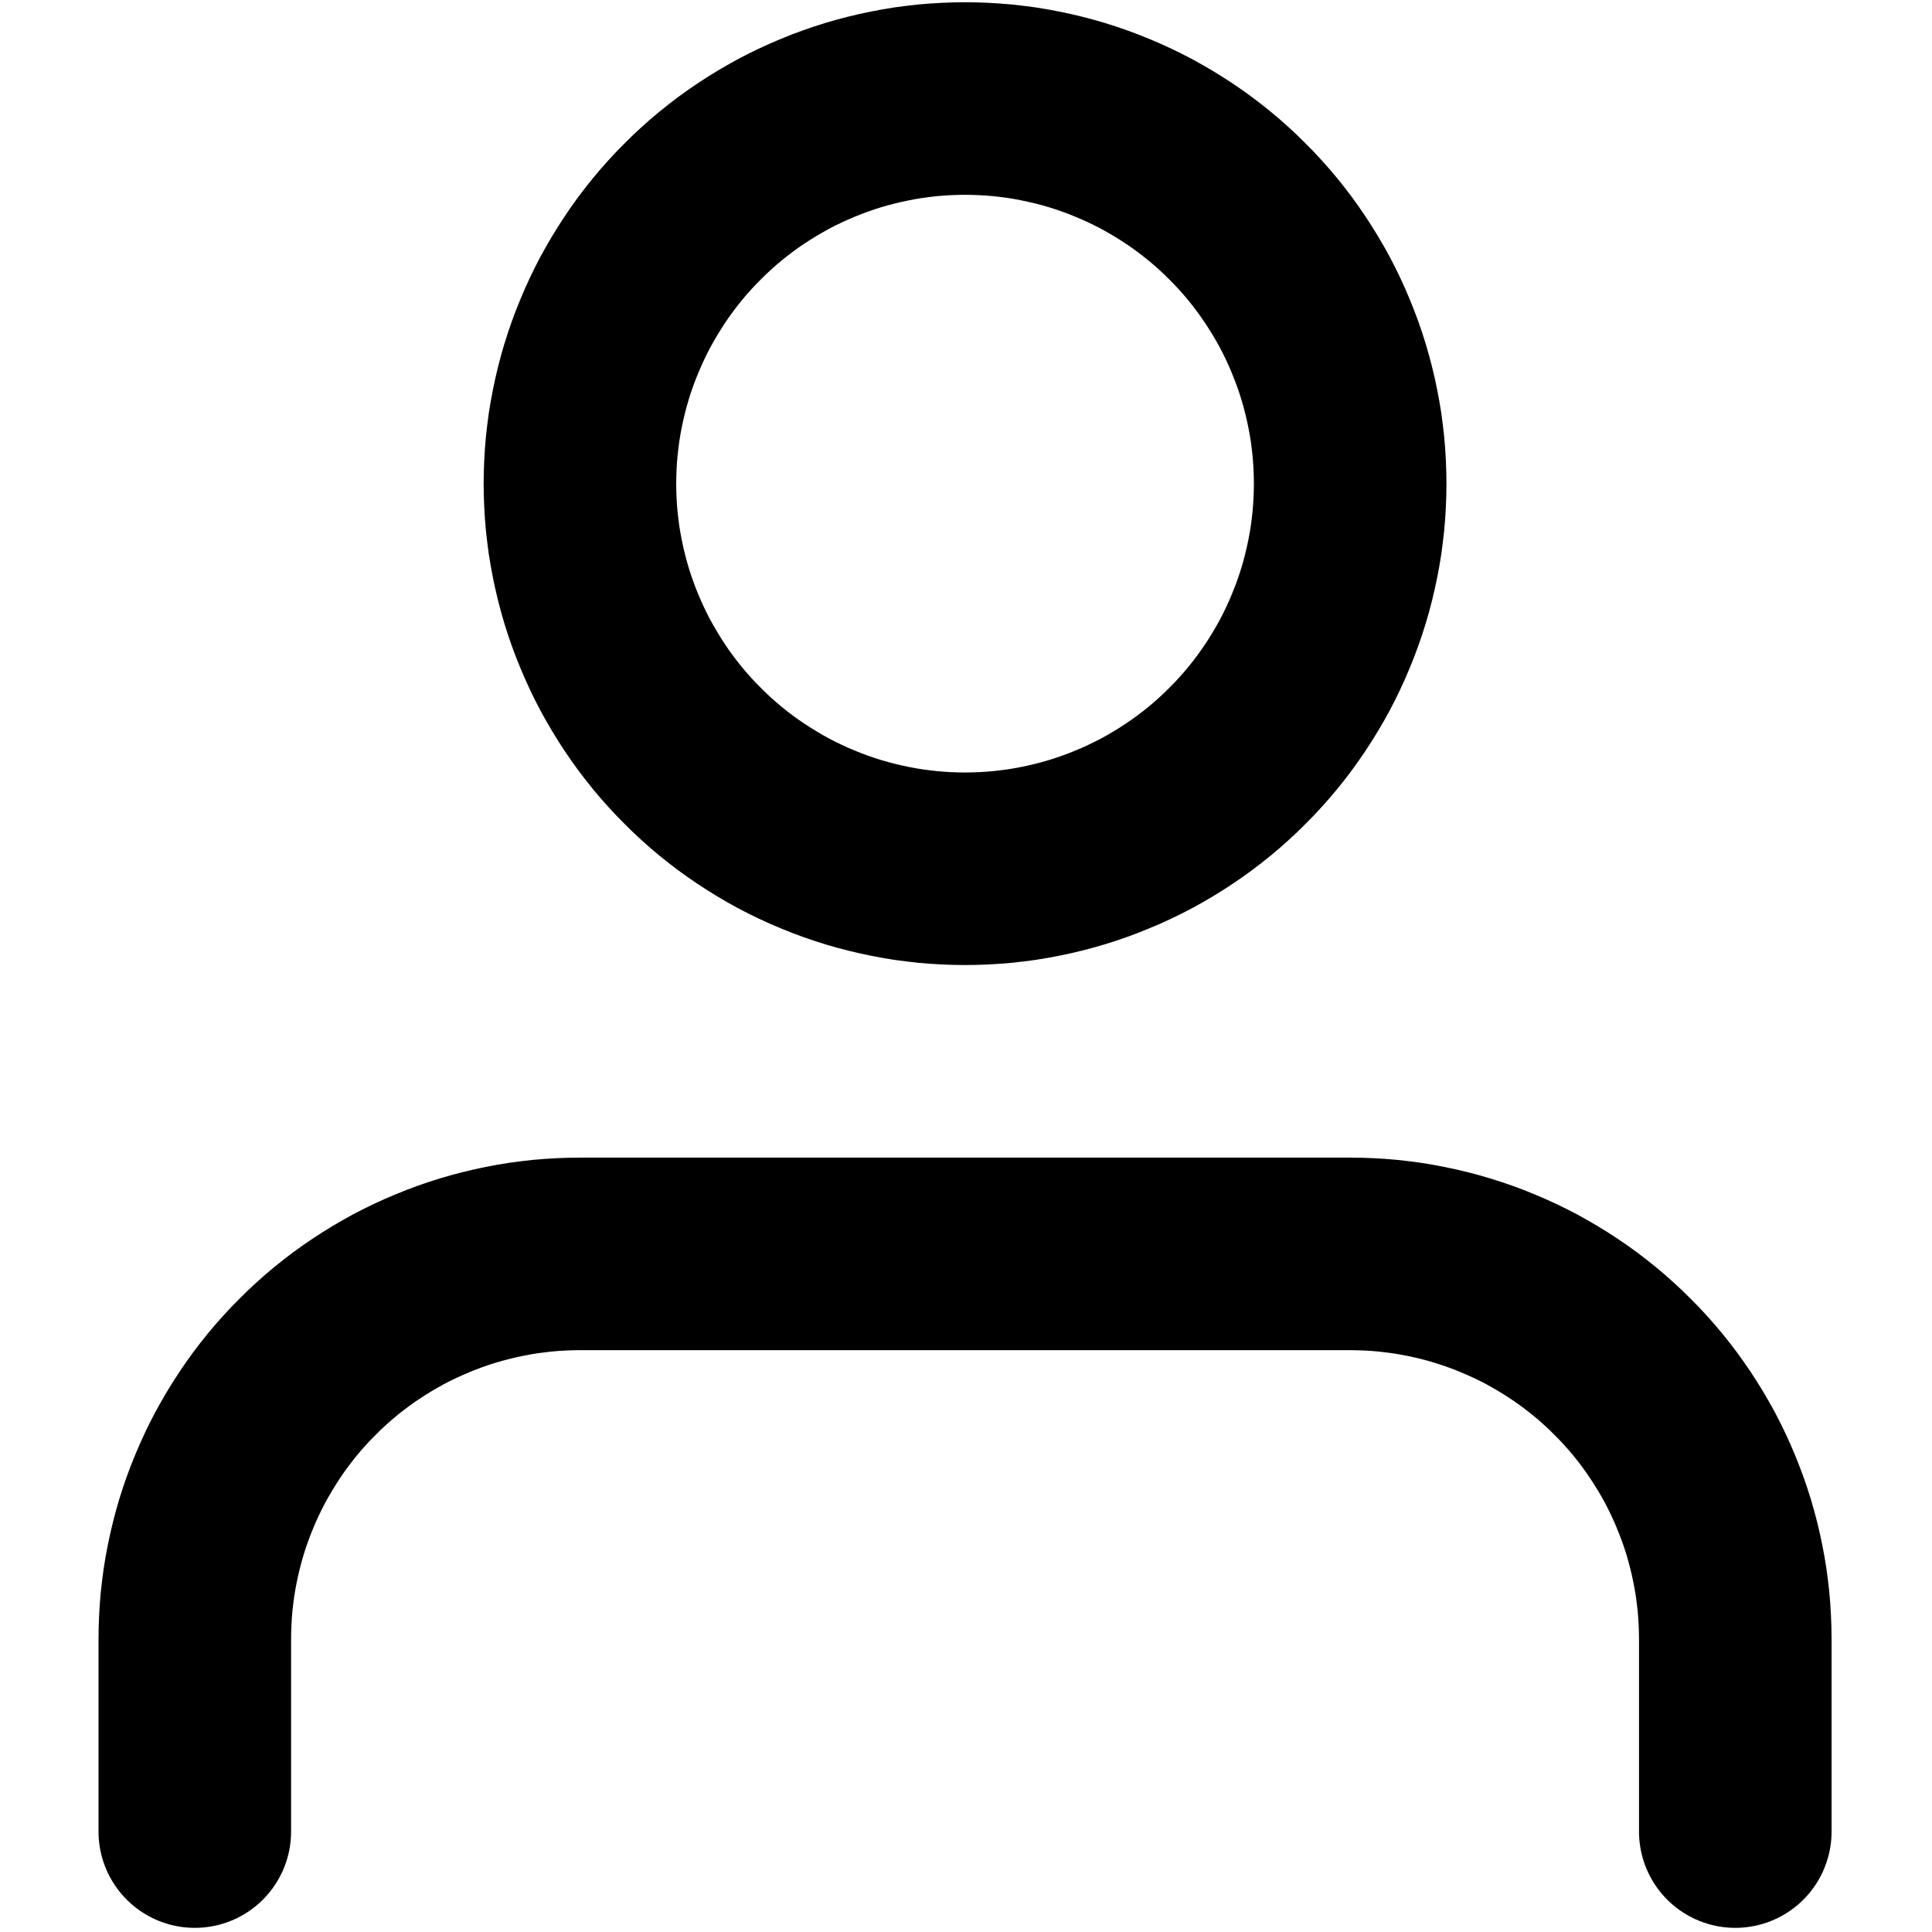
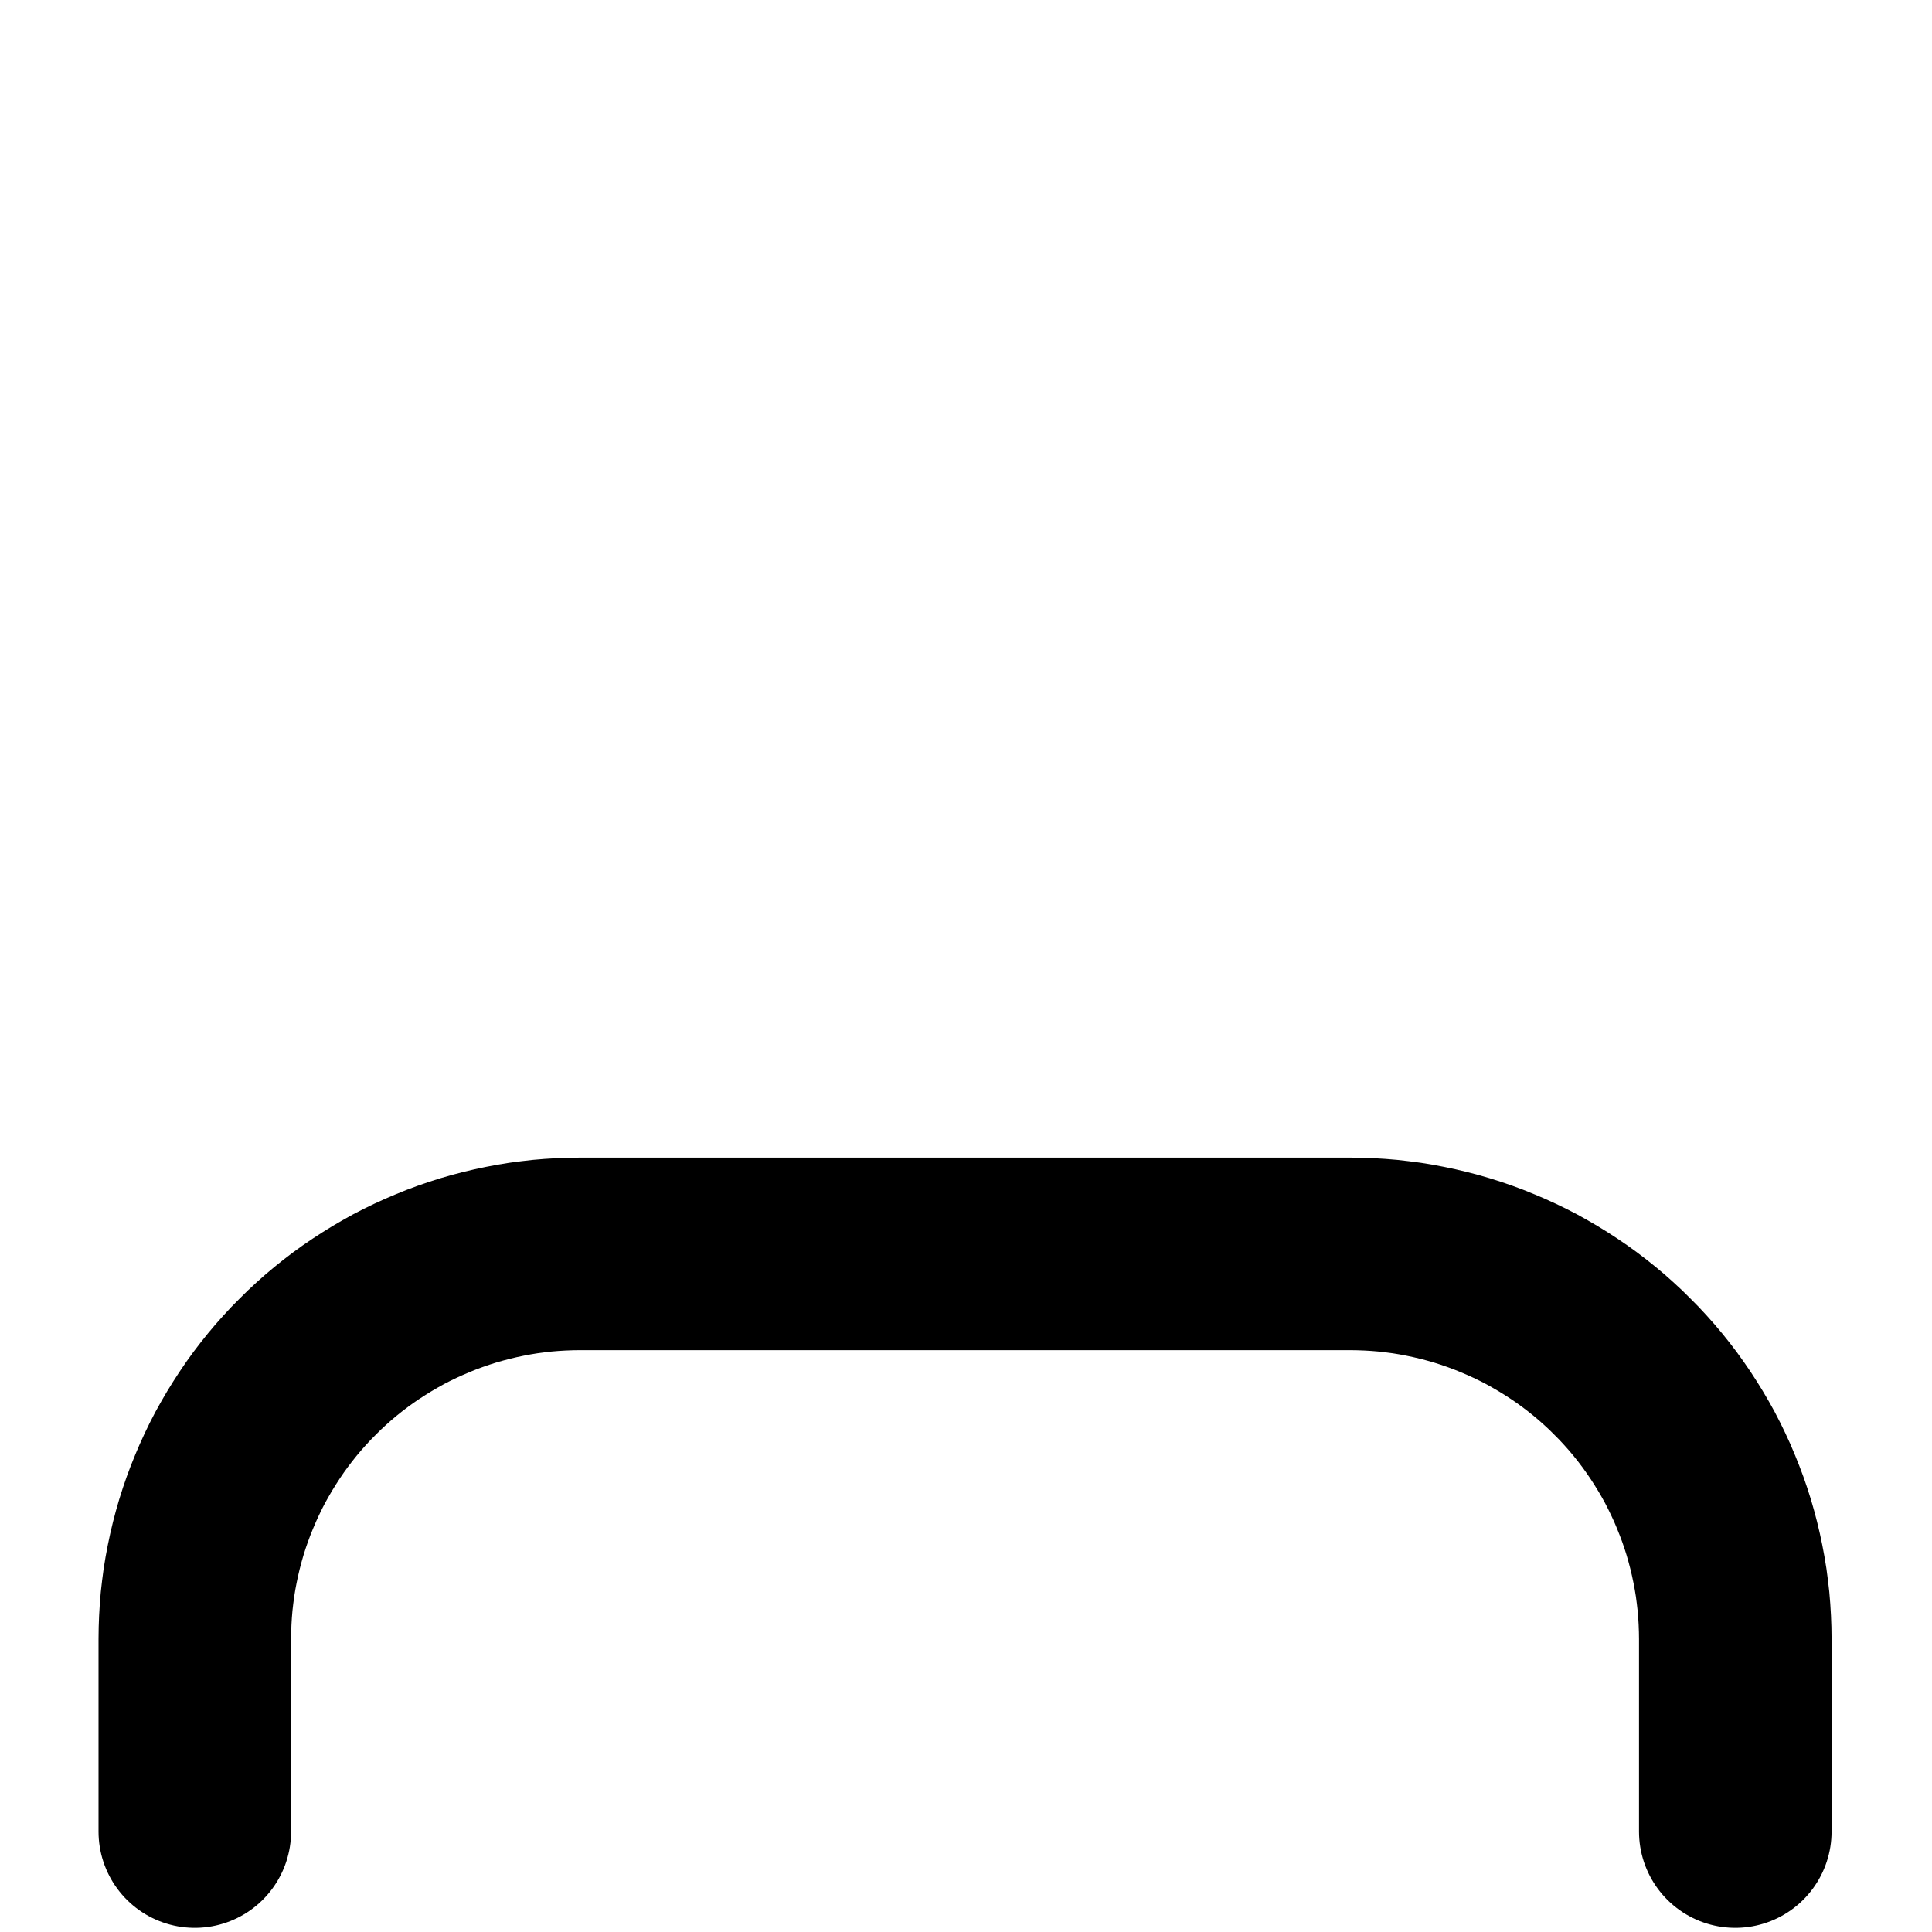
<svg xmlns="http://www.w3.org/2000/svg" width="500" zoomAndPan="magnify" viewBox="0 0 375 375" height="500" preserveAspectRatio="xMidYMid meet" version="1.0">
  <path stroke-linecap="round" transform="matrix(18.688, 0, 0, 18.688, -36.941, -36.941)" fill="none" stroke-linejoin="round" d="M 20 21 L 20 19 C 20 18.935 19.998 18.869 19.995 18.804 C 19.992 18.738 19.987 18.673 19.981 18.608 C 19.974 18.543 19.966 18.478 19.957 18.413 C 19.947 18.348 19.936 18.284 19.923 18.22 C 19.91 18.155 19.896 18.092 19.88 18.028 C 19.864 17.965 19.847 17.902 19.828 17.839 C 19.809 17.776 19.788 17.714 19.766 17.652 C 19.744 17.591 19.72 17.53 19.695 17.469 C 19.671 17.409 19.644 17.349 19.616 17.29 C 19.588 17.231 19.559 17.172 19.528 17.114 C 19.497 17.057 19.465 17 19.431 16.944 C 19.397 16.888 19.362 16.832 19.326 16.778 C 19.289 16.723 19.252 16.67 19.213 16.617 C 19.174 16.565 19.134 16.513 19.092 16.462 C 19.051 16.412 19.008 16.362 18.964 16.314 C 18.92 16.265 18.875 16.218 18.828 16.172 C 18.782 16.125 18.735 16.08 18.686 16.036 C 18.638 15.992 18.588 15.949 18.538 15.908 C 18.487 15.866 18.435 15.826 18.383 15.787 C 18.33 15.748 18.277 15.71 18.222 15.674 C 18.168 15.638 18.113 15.603 18.056 15.569 C 18 15.536 17.943 15.503 17.886 15.472 C 17.828 15.441 17.769 15.412 17.71 15.384 C 17.651 15.356 17.591 15.33 17.531 15.305 C 17.47 15.279 17.409 15.256 17.348 15.234 C 17.286 15.212 17.224 15.191 17.161 15.172 C 17.098 15.153 17.036 15.136 16.972 15.12 C 16.908 15.104 16.845 15.09 16.78 15.077 C 16.716 15.064 16.652 15.053 16.587 15.043 C 16.522 15.034 16.457 15.026 16.392 15.019 C 16.327 15.013 16.262 15.008 16.196 15.005 C 16.131 15.002 16.065 15 16 15 L 8 15 C 7.935 15 7.869 15.002 7.804 15.005 C 7.738 15.008 7.673 15.013 7.608 15.019 C 7.543 15.026 7.478 15.034 7.413 15.043 C 7.348 15.053 7.284 15.064 7.22 15.077 C 7.155 15.09 7.092 15.104 7.028 15.12 C 6.965 15.136 6.902 15.153 6.839 15.172 C 6.776 15.191 6.714 15.212 6.652 15.234 C 6.591 15.256 6.53 15.279 6.469 15.305 C 6.409 15.33 6.349 15.356 6.29 15.384 C 6.231 15.412 6.172 15.441 6.114 15.472 C 6.057 15.503 6 15.536 5.944 15.569 C 5.888 15.603 5.832 15.638 5.778 15.674 C 5.723 15.71 5.67 15.748 5.617 15.787 C 5.565 15.826 5.513 15.866 5.462 15.908 C 5.412 15.949 5.362 15.992 5.314 16.036 C 5.265 16.08 5.218 16.125 5.172 16.172 C 5.125 16.218 5.08 16.265 5.036 16.314 C 4.992 16.362 4.949 16.412 4.908 16.462 C 4.866 16.513 4.826 16.565 4.787 16.617 C 4.748 16.67 4.71 16.723 4.674 16.778 C 4.638 16.832 4.603 16.888 4.569 16.944 C 4.536 17 4.503 17.057 4.472 17.114 C 4.441 17.172 4.412 17.231 4.384 17.29 C 4.356 17.349 4.33 17.409 4.305 17.469 C 4.279 17.53 4.256 17.591 4.234 17.652 C 4.212 17.714 4.191 17.776 4.172 17.839 C 4.153 17.902 4.136 17.965 4.12 18.028 C 4.104 18.092 4.09 18.155 4.077 18.22 C 4.064 18.284 4.053 18.348 4.043 18.413 C 4.034 18.478 4.026 18.543 4.019 18.608 C 4.013 18.673 4.008 18.738 4.005 18.804 C 4.002 18.869 4 18.935 4 19 L 4 21 " stroke="#000000" stroke-width="2" stroke-opacity="1" stroke-miterlimit="4" />
-   <path stroke-linecap="round" transform="matrix(18.688, 0, 0, 18.688, -36.941, -36.941)" fill="none" stroke-linejoin="round" d="M 16 7 C 16 7.065 15.998 7.131 15.995 7.196 C 15.992 7.262 15.987 7.327 15.981 7.392 C 15.974 7.457 15.966 7.522 15.957 7.587 C 15.947 7.652 15.936 7.716 15.923 7.78 C 15.91 7.845 15.896 7.908 15.88 7.972 C 15.864 8.036 15.847 8.098 15.828 8.161 C 15.809 8.224 15.788 8.286 15.766 8.348 C 15.744 8.409 15.72 8.47 15.695 8.531 C 15.671 8.591 15.644 8.651 15.616 8.71 C 15.588 8.769 15.559 8.828 15.528 8.886 C 15.497 8.943 15.465 9 15.431 9.056 C 15.397 9.113 15.362 9.168 15.326 9.222 C 15.289 9.277 15.252 9.33 15.213 9.383 C 15.174 9.435 15.134 9.487 15.092 9.538 C 15.051 9.588 15.008 9.638 14.964 9.686 C 14.92 9.735 14.875 9.782 14.828 9.828 C 14.782 9.875 14.735 9.92 14.686 9.964 C 14.638 10.008 14.588 10.051 14.538 10.092 C 14.487 10.134 14.435 10.174 14.383 10.213 C 14.33 10.252 14.277 10.289 14.222 10.326 C 14.168 10.362 14.113 10.397 14.056 10.431 C 14 10.465 13.943 10.497 13.886 10.528 C 13.828 10.559 13.769 10.588 13.71 10.616 C 13.651 10.644 13.591 10.671 13.531 10.695 C 13.47 10.721 13.409 10.744 13.348 10.766 C 13.286 10.788 13.224 10.809 13.161 10.828 C 13.098 10.847 13.036 10.864 12.972 10.88 C 12.908 10.896 12.845 10.91 12.78 10.923 C 12.716 10.936 12.652 10.947 12.587 10.957 C 12.522 10.966 12.457 10.974 12.392 10.981 C 12.327 10.987 12.262 10.992 12.196 10.995 C 12.131 10.998 12.065 11 12 11 C 11.935 11 11.869 10.998 11.804 10.995 C 11.738 10.992 11.673 10.987 11.608 10.981 C 11.543 10.974 11.478 10.966 11.413 10.957 C 11.348 10.947 11.284 10.936 11.22 10.923 C 11.155 10.91 11.092 10.896 11.028 10.88 C 10.965 10.864 10.902 10.847 10.839 10.828 C 10.776 10.809 10.714 10.788 10.652 10.766 C 10.591 10.744 10.53 10.721 10.469 10.695 C 10.409 10.671 10.349 10.644 10.29 10.616 C 10.231 10.588 10.172 10.559 10.114 10.528 C 10.057 10.497 10 10.465 9.944 10.431 C 9.888 10.397 9.832 10.362 9.778 10.326 C 9.723 10.289 9.67 10.252 9.617 10.213 C 9.565 10.174 9.513 10.134 9.462 10.092 C 9.412 10.051 9.362 10.008 9.314 9.964 C 9.265 9.92 9.218 9.875 9.172 9.828 C 9.125 9.782 9.08 9.735 9.036 9.686 C 8.992 9.638 8.949 9.588 8.908 9.538 C 8.866 9.487 8.826 9.435 8.787 9.383 C 8.748 9.33 8.71 9.277 8.674 9.222 C 8.638 9.168 8.603 9.113 8.569 9.056 C 8.536 9 8.503 8.943 8.472 8.886 C 8.441 8.828 8.412 8.769 8.384 8.71 C 8.356 8.651 8.33 8.591 8.305 8.531 C 8.279 8.47 8.256 8.409 8.234 8.348 C 8.212 8.286 8.191 8.224 8.172 8.161 C 8.153 8.098 8.136 8.036 8.12 7.972 C 8.104 7.908 8.09 7.845 8.077 7.78 C 8.064 7.716 8.053 7.652 8.043 7.587 C 8.034 7.522 8.026 7.457 8.019 7.392 C 8.013 7.327 8.008 7.262 8.005 7.196 C 8.002 7.131 8 7.065 8 7 C 8 6.935 8.002 6.869 8.005 6.804 C 8.008 6.738 8.013 6.673 8.019 6.608 C 8.026 6.543 8.034 6.478 8.043 6.413 C 8.053 6.348 8.064 6.284 8.077 6.22 C 8.09 6.155 8.104 6.092 8.12 6.028 C 8.136 5.965 8.153 5.902 8.172 5.839 C 8.191 5.776 8.212 5.714 8.234 5.652 C 8.256 5.591 8.279 5.53 8.305 5.469 C 8.33 5.409 8.356 5.349 8.384 5.29 C 8.412 5.231 8.441 5.172 8.472 5.114 C 8.503 5.057 8.536 5 8.569 4.944 C 8.603 4.888 8.638 4.832 8.674 4.778 C 8.71 4.723 8.748 4.67 8.787 4.617 C 8.826 4.565 8.866 4.513 8.908 4.462 C 8.949 4.412 8.992 4.362 9.036 4.314 C 9.08 4.265 9.125 4.218 9.172 4.172 C 9.218 4.125 9.265 4.08 9.314 4.036 C 9.362 3.992 9.412 3.949 9.462 3.908 C 9.513 3.866 9.565 3.826 9.617 3.787 C 9.67 3.748 9.723 3.71 9.778 3.674 C 9.832 3.638 9.888 3.603 9.944 3.569 C 10 3.536 10.057 3.503 10.114 3.472 C 10.172 3.441 10.231 3.412 10.29 3.384 C 10.349 3.356 10.409 3.33 10.469 3.305 C 10.53 3.279 10.591 3.256 10.652 3.234 C 10.714 3.212 10.776 3.191 10.839 3.172 C 10.902 3.153 10.965 3.136 11.028 3.12 C 11.092 3.104 11.155 3.09 11.22 3.077 C 11.284 3.064 11.348 3.053 11.413 3.043 C 11.478 3.034 11.543 3.026 11.608 3.019 C 11.673 3.013 11.738 3.008 11.804 3.005 C 11.869 3.002 11.935 3 12 3 C 12.065 3 12.131 3.002 12.196 3.005 C 12.262 3.008 12.327 3.013 12.392 3.019 C 12.457 3.026 12.522 3.034 12.587 3.043 C 12.652 3.053 12.716 3.064 12.78 3.077 C 12.845 3.09 12.908 3.104 12.972 3.12 C 13.036 3.136 13.098 3.153 13.161 3.172 C 13.224 3.191 13.286 3.212 13.348 3.234 C 13.409 3.256 13.47 3.279 13.531 3.305 C 13.591 3.33 13.651 3.356 13.71 3.384 C 13.769 3.412 13.828 3.441 13.886 3.472 C 13.943 3.503 14 3.536 14.056 3.569 C 14.113 3.603 14.168 3.638 14.222 3.674 C 14.277 3.71 14.33 3.748 14.383 3.787 C 14.435 3.826 14.487 3.866 14.538 3.908 C 14.588 3.949 14.638 3.992 14.686 4.036 C 14.735 4.08 14.782 4.125 14.828 4.172 C 14.875 4.218 14.92 4.265 14.964 4.314 C 15.008 4.362 15.051 4.412 15.092 4.462 C 15.134 4.513 15.174 4.565 15.213 4.617 C 15.252 4.67 15.289 4.723 15.326 4.778 C 15.362 4.832 15.397 4.888 15.431 4.944 C 15.465 5 15.497 5.057 15.528 5.114 C 15.559 5.172 15.588 5.231 15.616 5.29 C 15.644 5.349 15.671 5.409 15.695 5.469 C 15.72 5.53 15.744 5.591 15.766 5.652 C 15.788 5.714 15.809 5.776 15.828 5.839 C 15.847 5.902 15.864 5.965 15.88 6.028 C 15.896 6.092 15.91 6.155 15.923 6.22 C 15.936 6.284 15.947 6.348 15.957 6.413 C 15.966 6.478 15.974 6.543 15.981 6.608 C 15.987 6.673 15.992 6.738 15.995 6.804 C 15.998 6.869 16 6.935 16 7 Z M 16 7 " stroke="#000000" stroke-width="2" stroke-opacity="1" stroke-miterlimit="4" />
</svg>